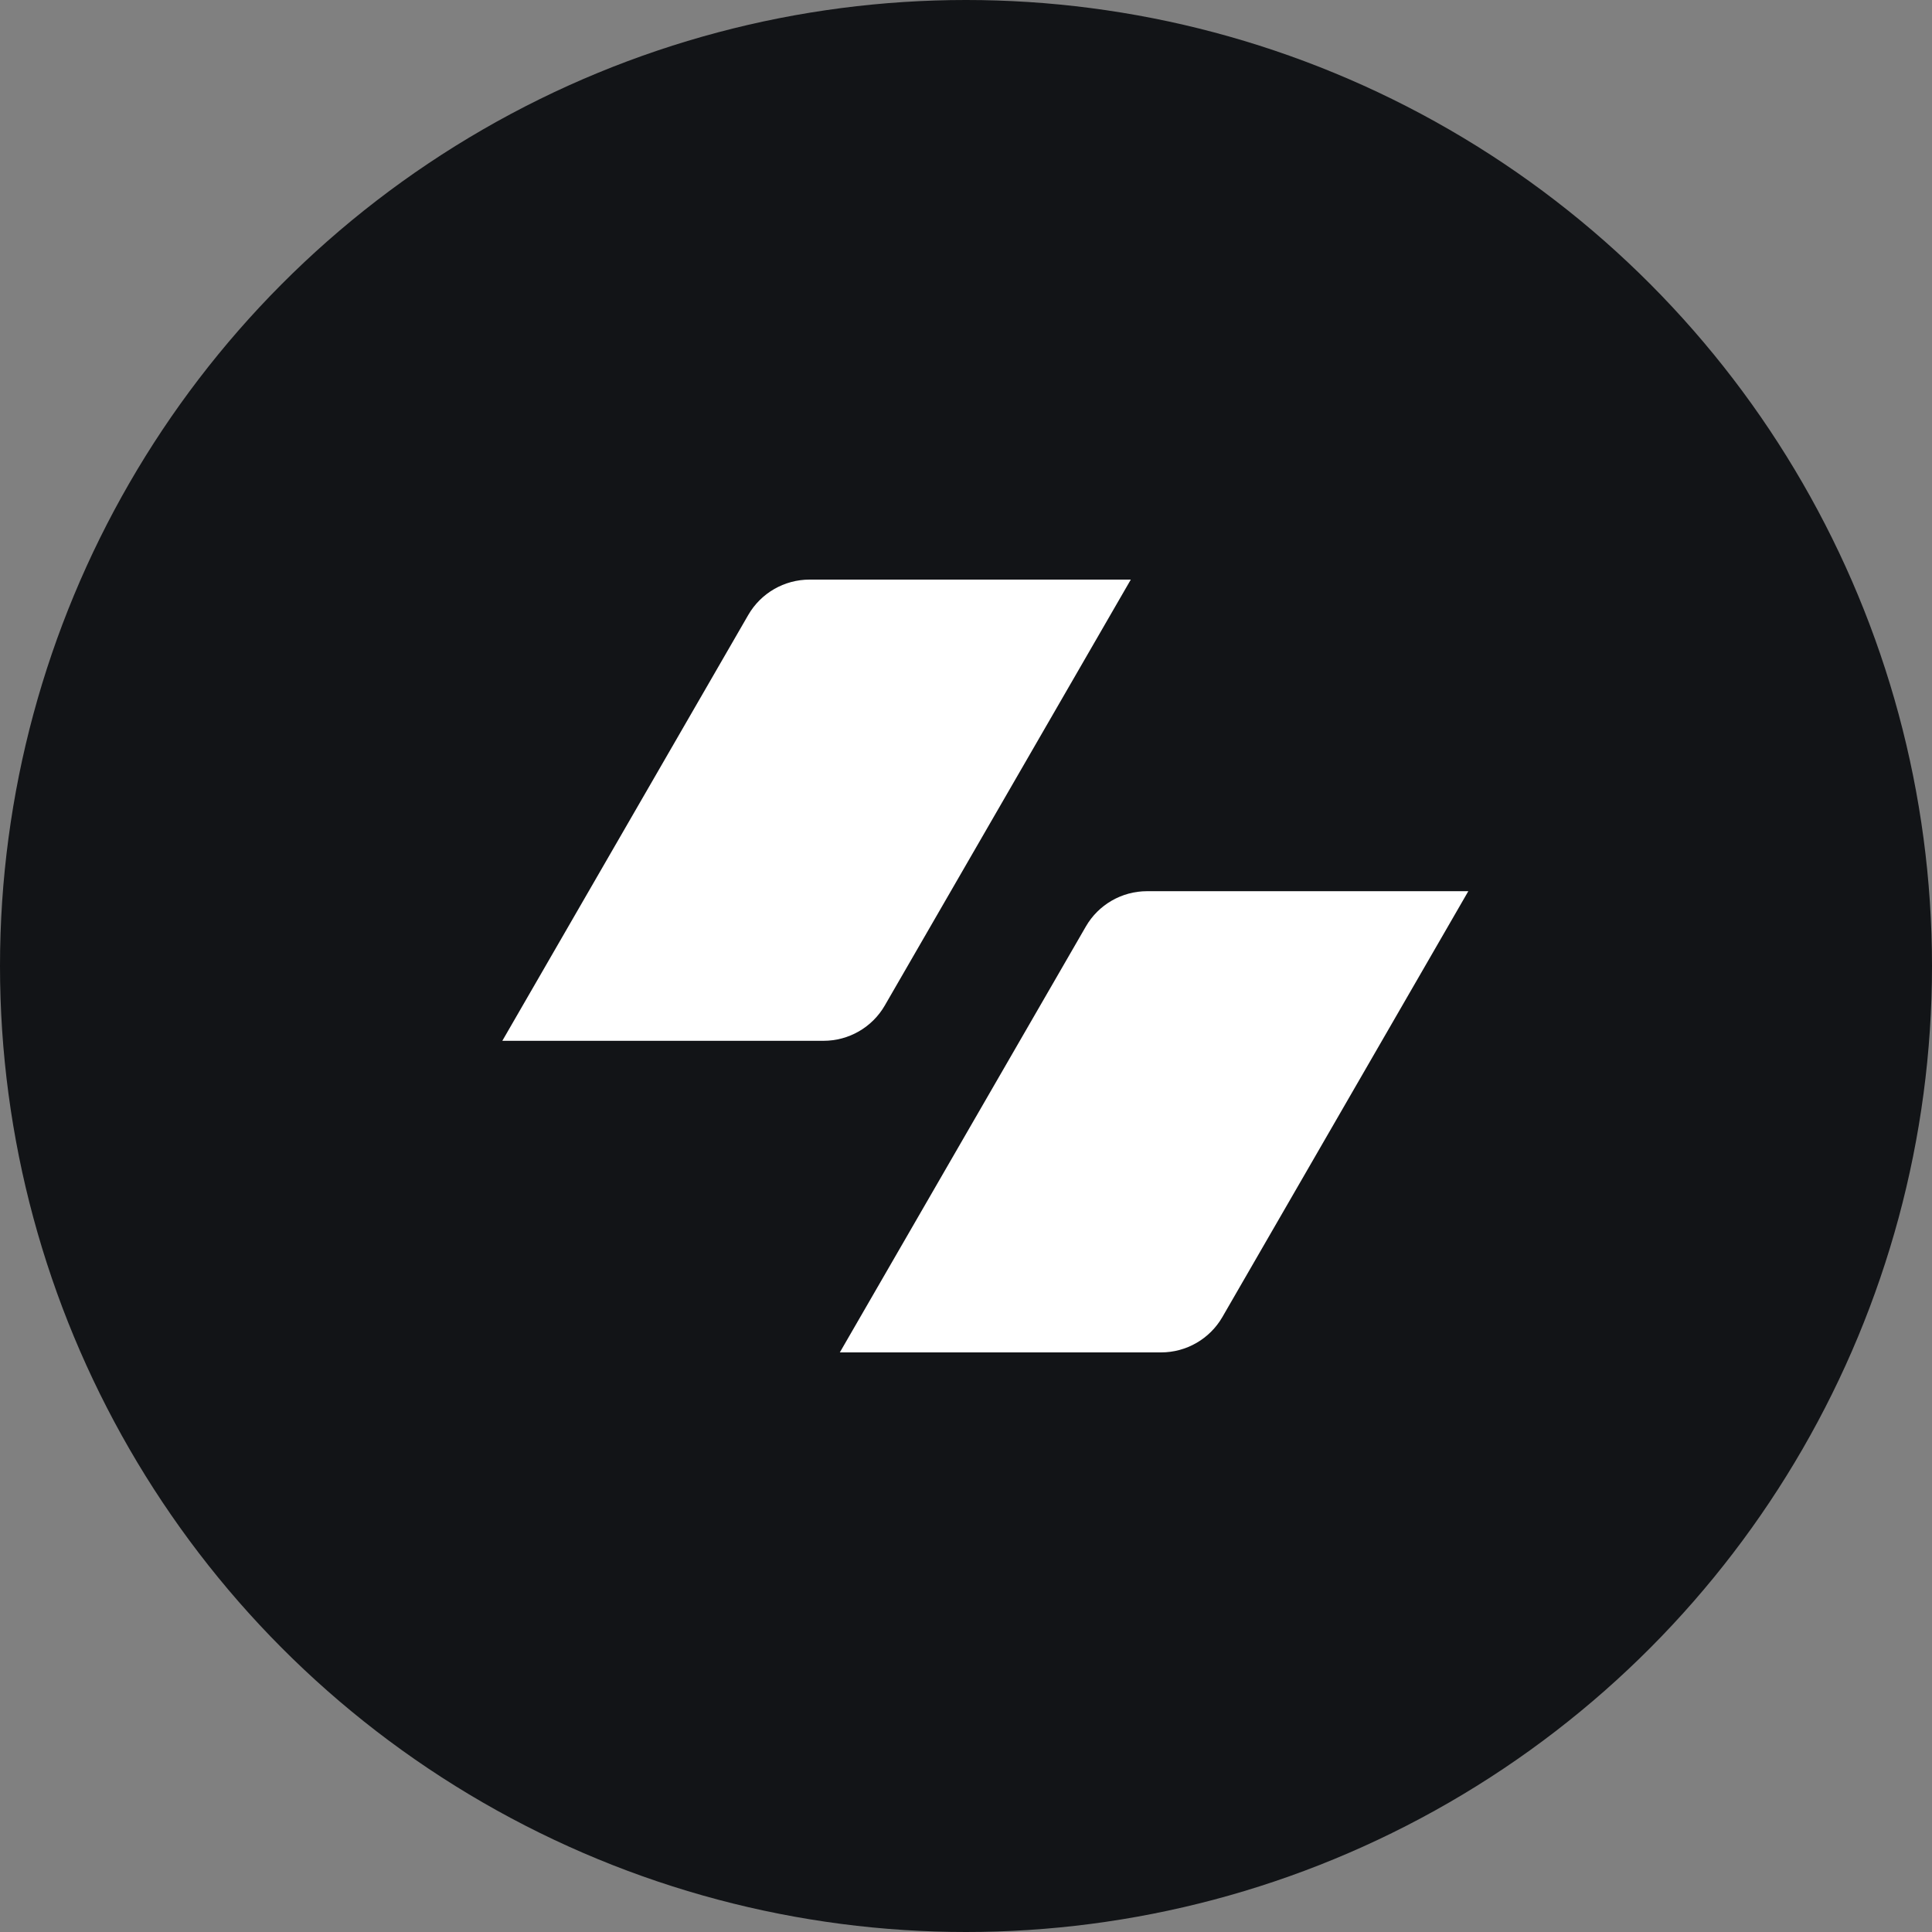
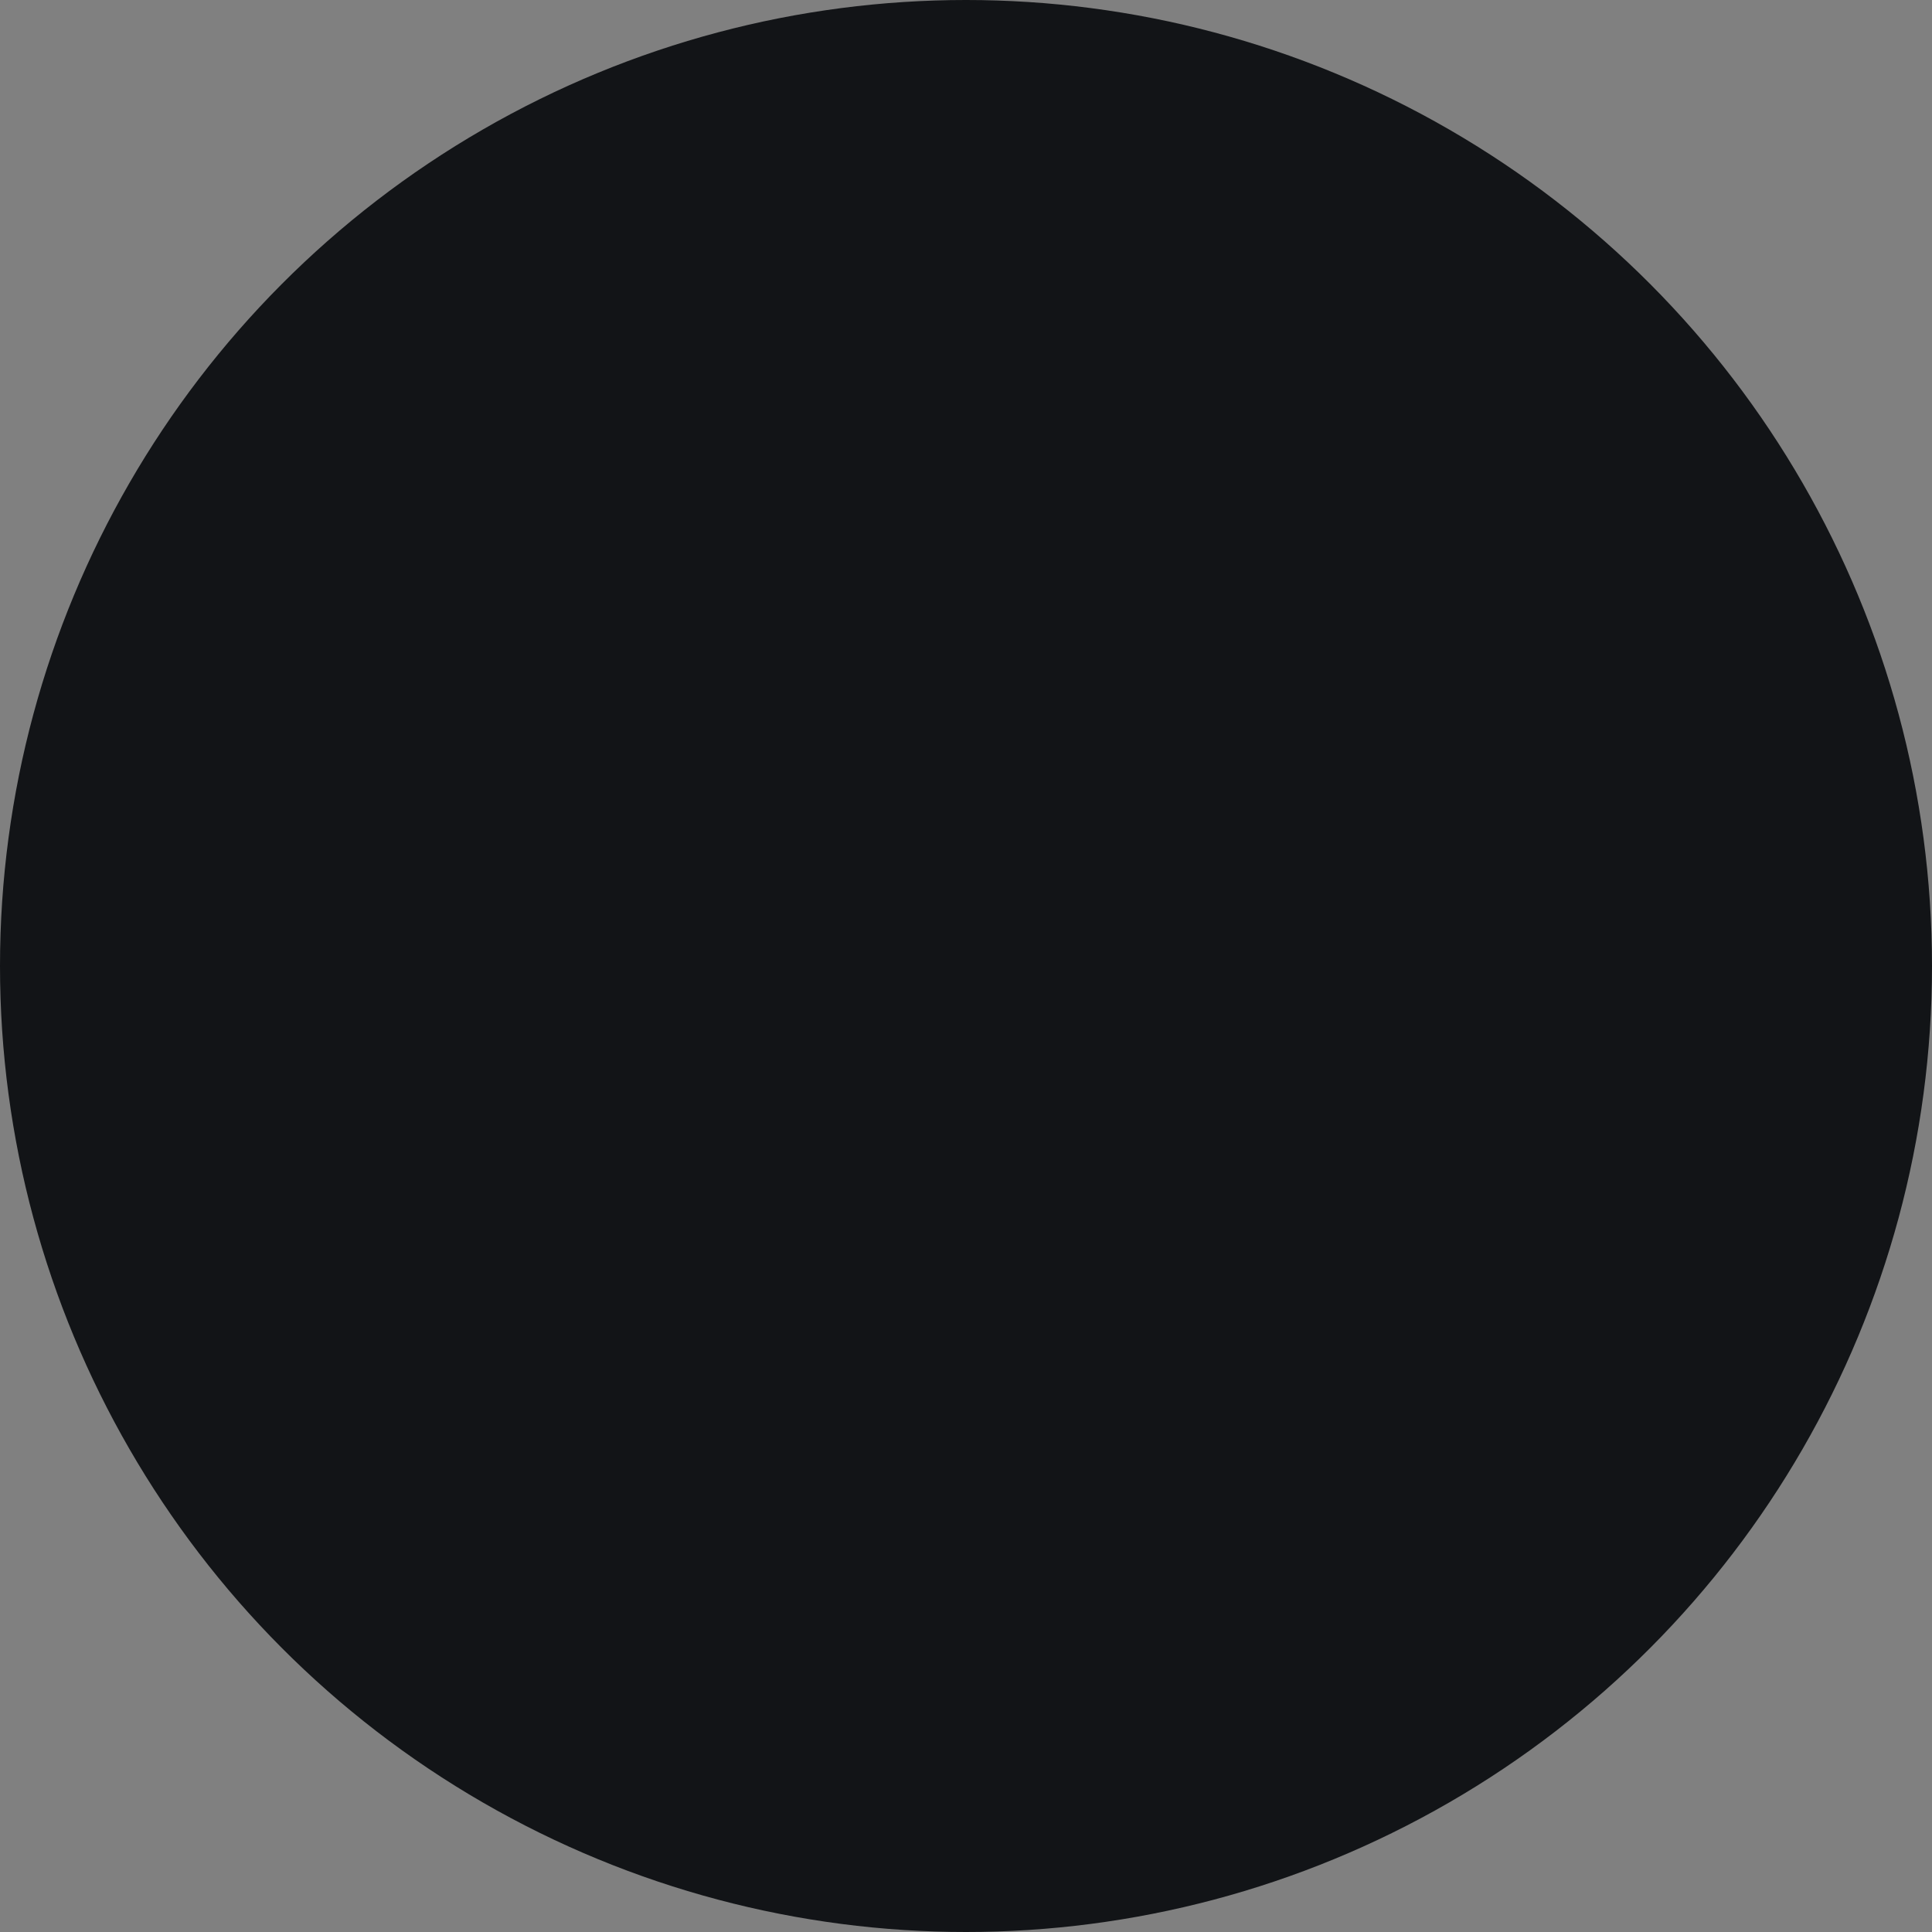
<svg xmlns="http://www.w3.org/2000/svg" width="50" height="50" viewBox="0 0 50 50" fill="none">
  <rect x="0" y="0" width="50" height="50" fill="#808080" stroke="none" />
  <circle cx="25" cy="25" r="25" fill="#121417" />
-   <path fill-rule="evenodd" clip-rule="evenodd" d="M20.951 15C20.297 15 19.692 15.349 19.365 15.915L13 26.936H21.313C21.968 26.936 22.573 26.587 22.899 26.021L29.265 15H20.951ZM29.687 23.064C29.032 23.064 28.427 23.413 28.101 23.979L21.735 35H30.049C30.703 35 31.308 34.651 31.635 34.085L38 23.064H29.687Z" fill="white" />
</svg>